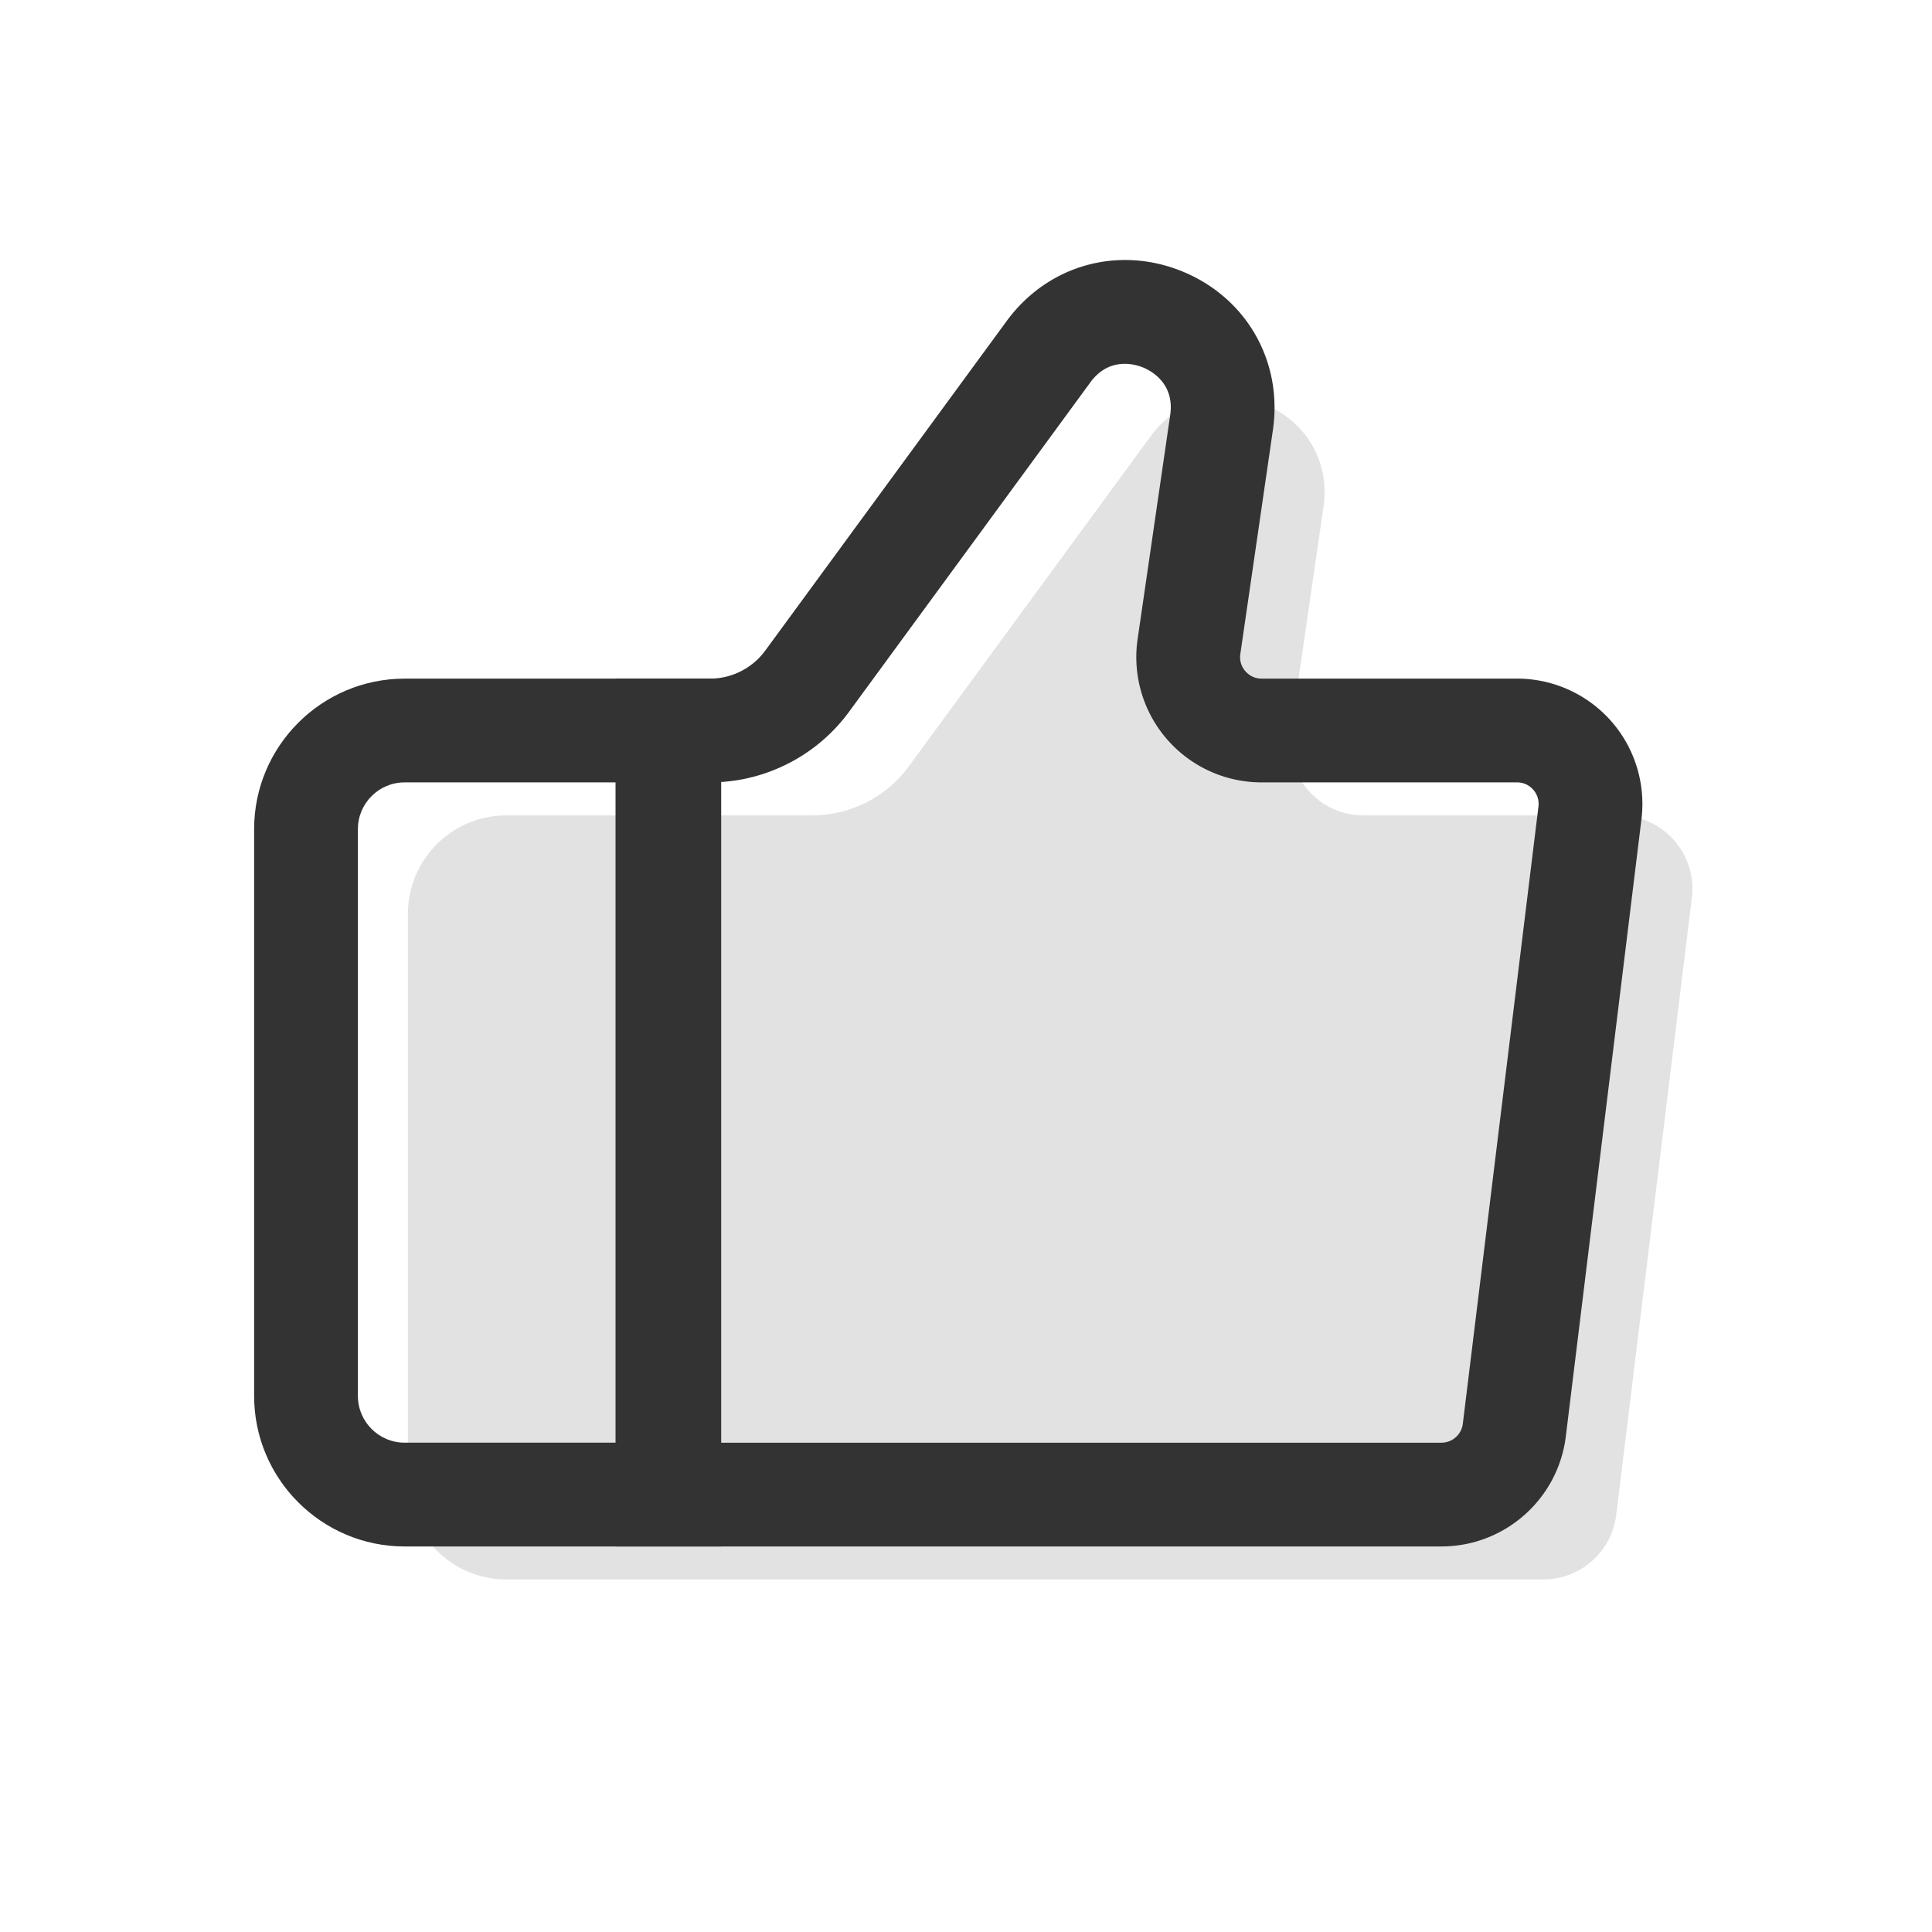
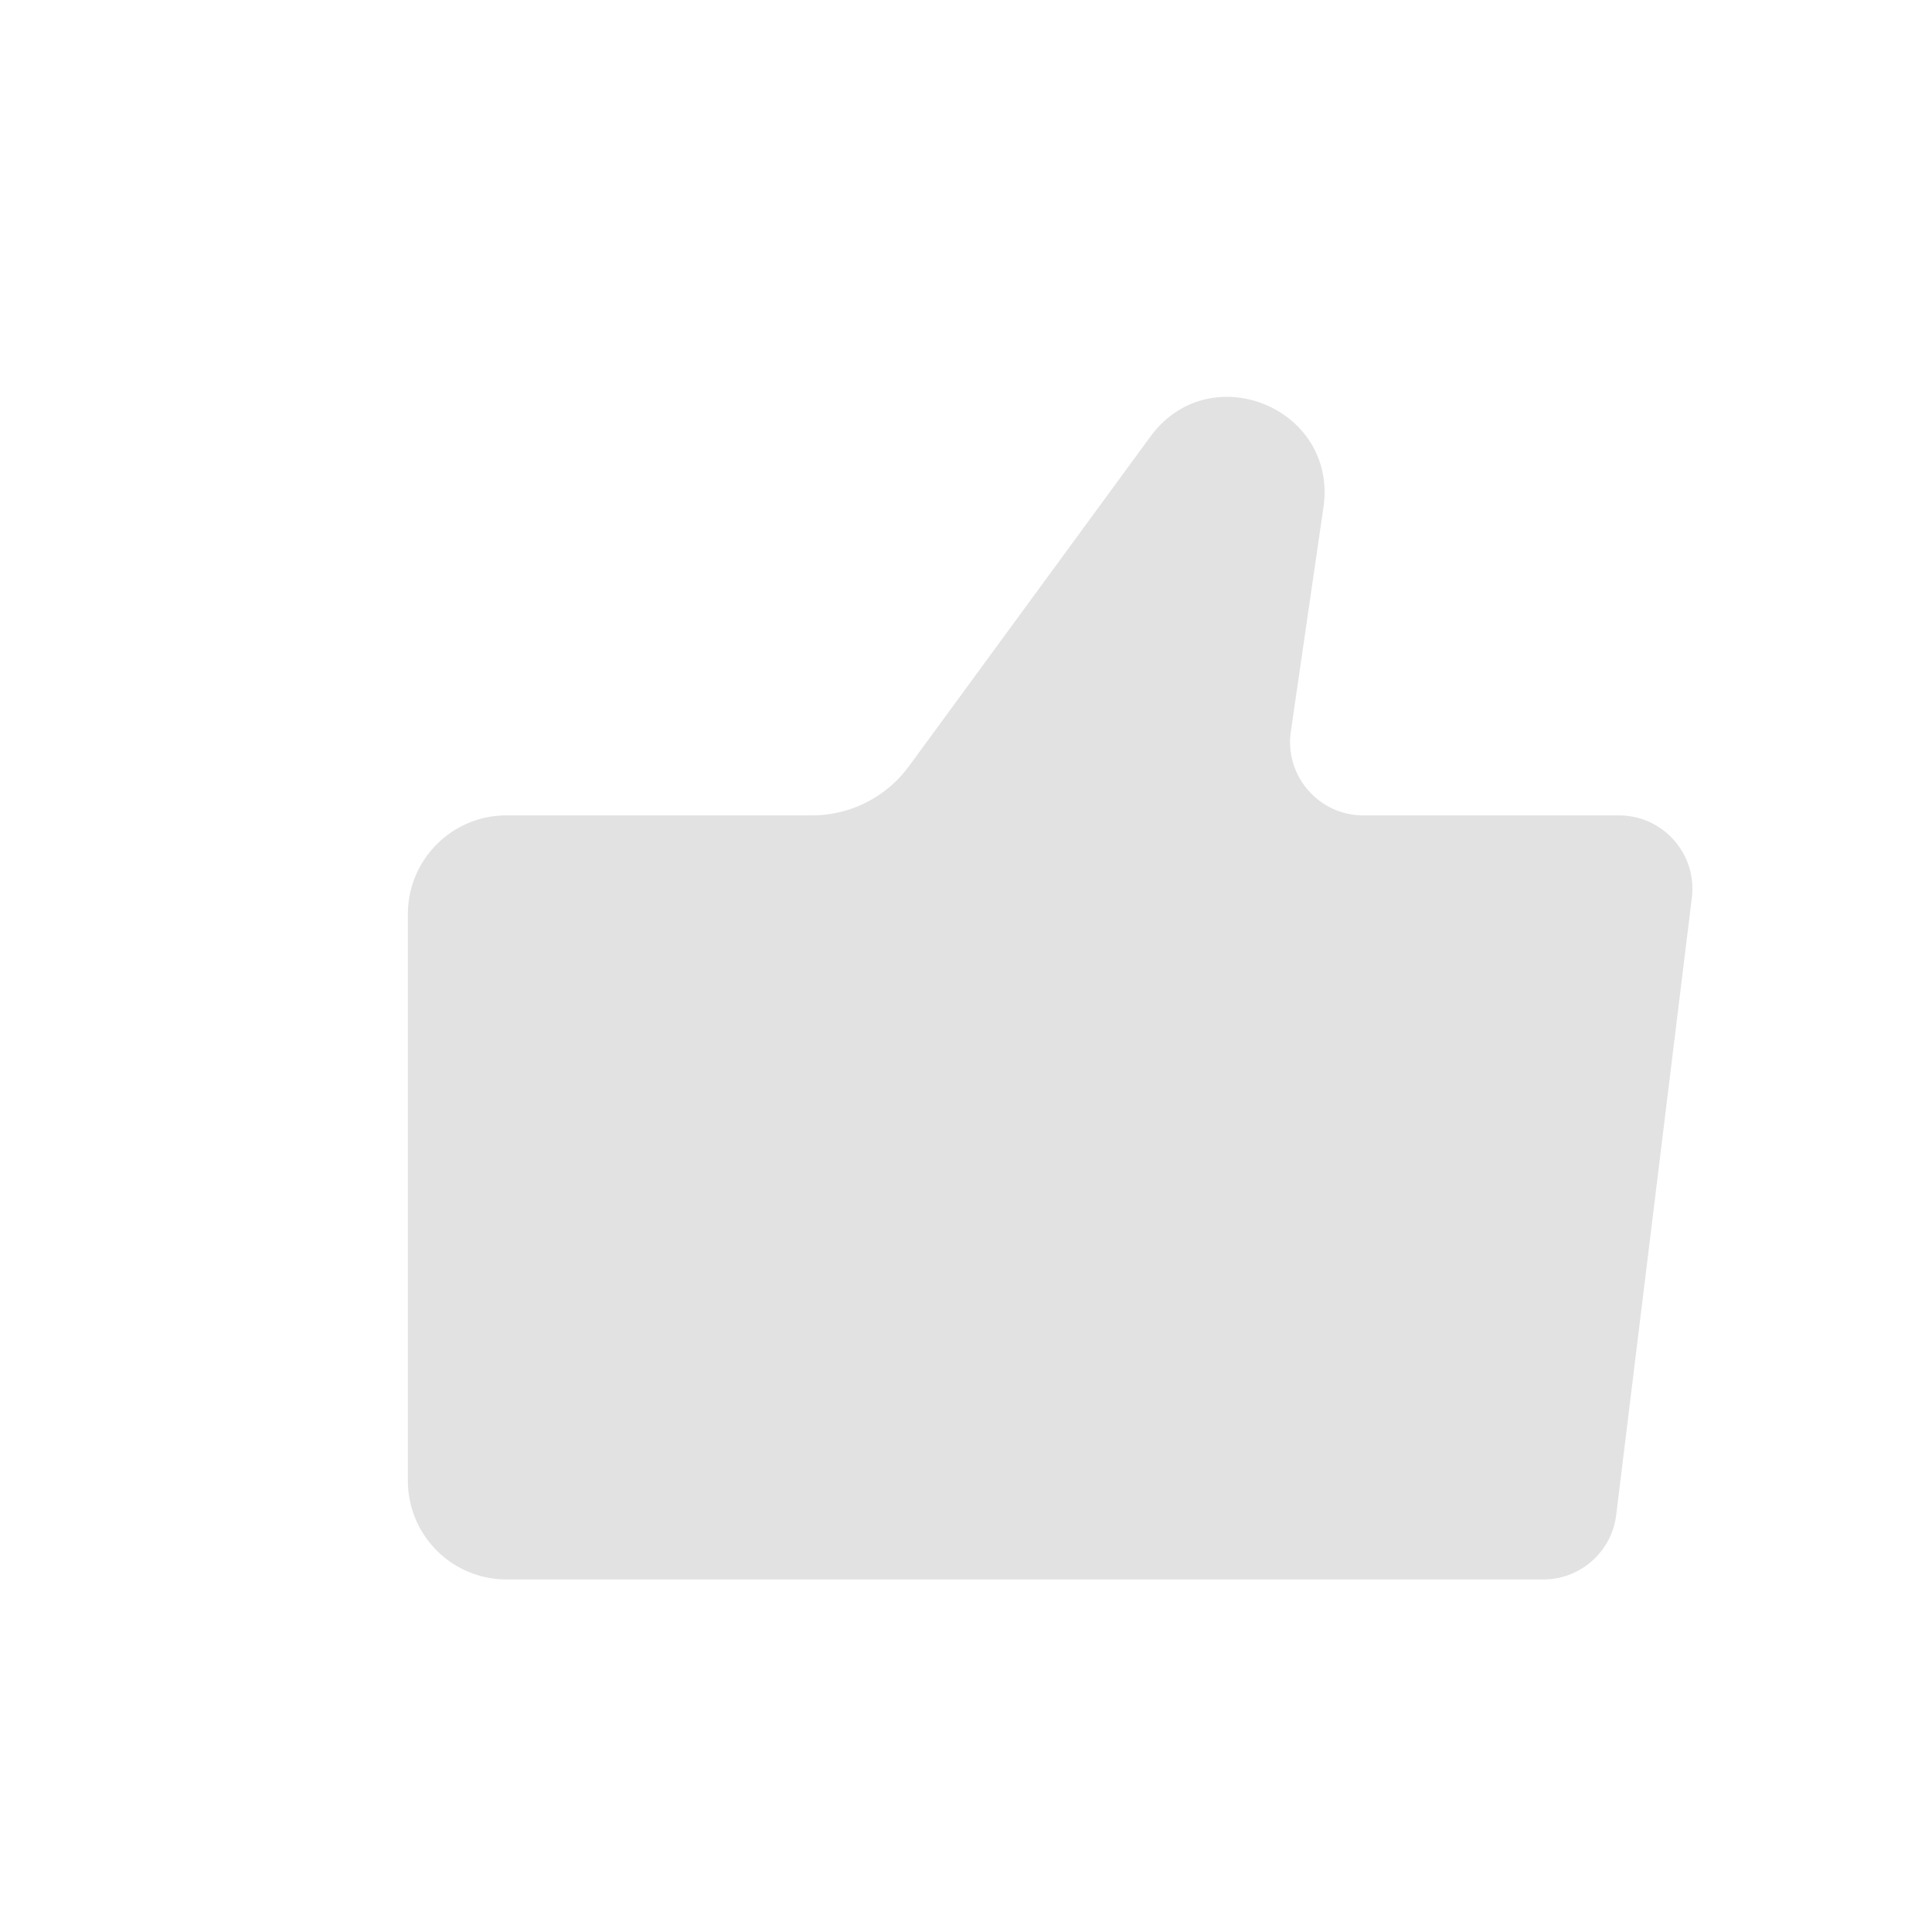
<svg xmlns="http://www.w3.org/2000/svg" height="200" width="200" version="1.1" viewBox="0 0 1024 1024" class="icon">
  <path fill="#E2E2E2" d="M858.08 432.18H722.66c-23.7 0-41.89-21.02-38.48-44.48l17.27-118.78c7.66-52.66-60.27-80.44-91.71-37.52L481.76 406.11a63.715 63.715 0 0 1-51.4 26.06H268.47c-28.87 0-52.27 23.4-52.27 52.27v300.43c0 28.87 23.4 52.27 52.27 52.27h549.52c19.66 0 36.24-14.67 38.63-34.18l40.09-327.14c2.84-23.2-15.26-43.65-38.63-43.65z" />
-   <path fill="#333333" d="M382.25 819.66H214.46c-43.99 0-79.77-35.79-79.77-79.77V439.46c0-43.99 35.79-79.77 79.77-79.77h167.79v459.97zM214.46 414.68c-13.66 0-24.77 11.11-24.77 24.77v300.43c0 13.66 11.11 24.77 24.77 24.77h112.79V414.68H214.46z" />
-   <path fill="#333333" d="M763.99 819.66H326.25V359.68h50.11c11.5 0 22.42-5.54 29.22-14.82l127.98-174.71c21.7-29.63 59.12-40.19 93.11-26.29 33.99 13.91 53.28 47.67 48 84.01L657.4 346.65c-0.65 4.48 1.38 7.62 2.66 9.09 1.27 1.47 4.08 3.94 8.61 3.94h135.42c19.01 0 37.14 8.17 49.74 22.4a66.423 66.423 0 0 1 16.18 52.09l-40.09 327.14c-4.08 33.26-32.42 58.34-65.92 58.34z m-382.74-55h382.74c5.76 0 10.63-4.31 11.33-10.03l40.09-327.14c0.54-4.44-1.51-7.52-2.78-8.96-1.27-1.44-4.08-3.85-8.55-3.85H668.66a66.37 66.37 0 0 1-50.21-22.95 66.368 66.368 0 0 1-15.49-52.99l17.27-118.78c2.46-16.91-10.39-23.56-14.39-25.19-4-1.64-17.83-5.9-27.92 7.88L449.94 377.36c-16.15 22.04-41.55 35.71-68.69 37.18v350.11z" />
</svg>